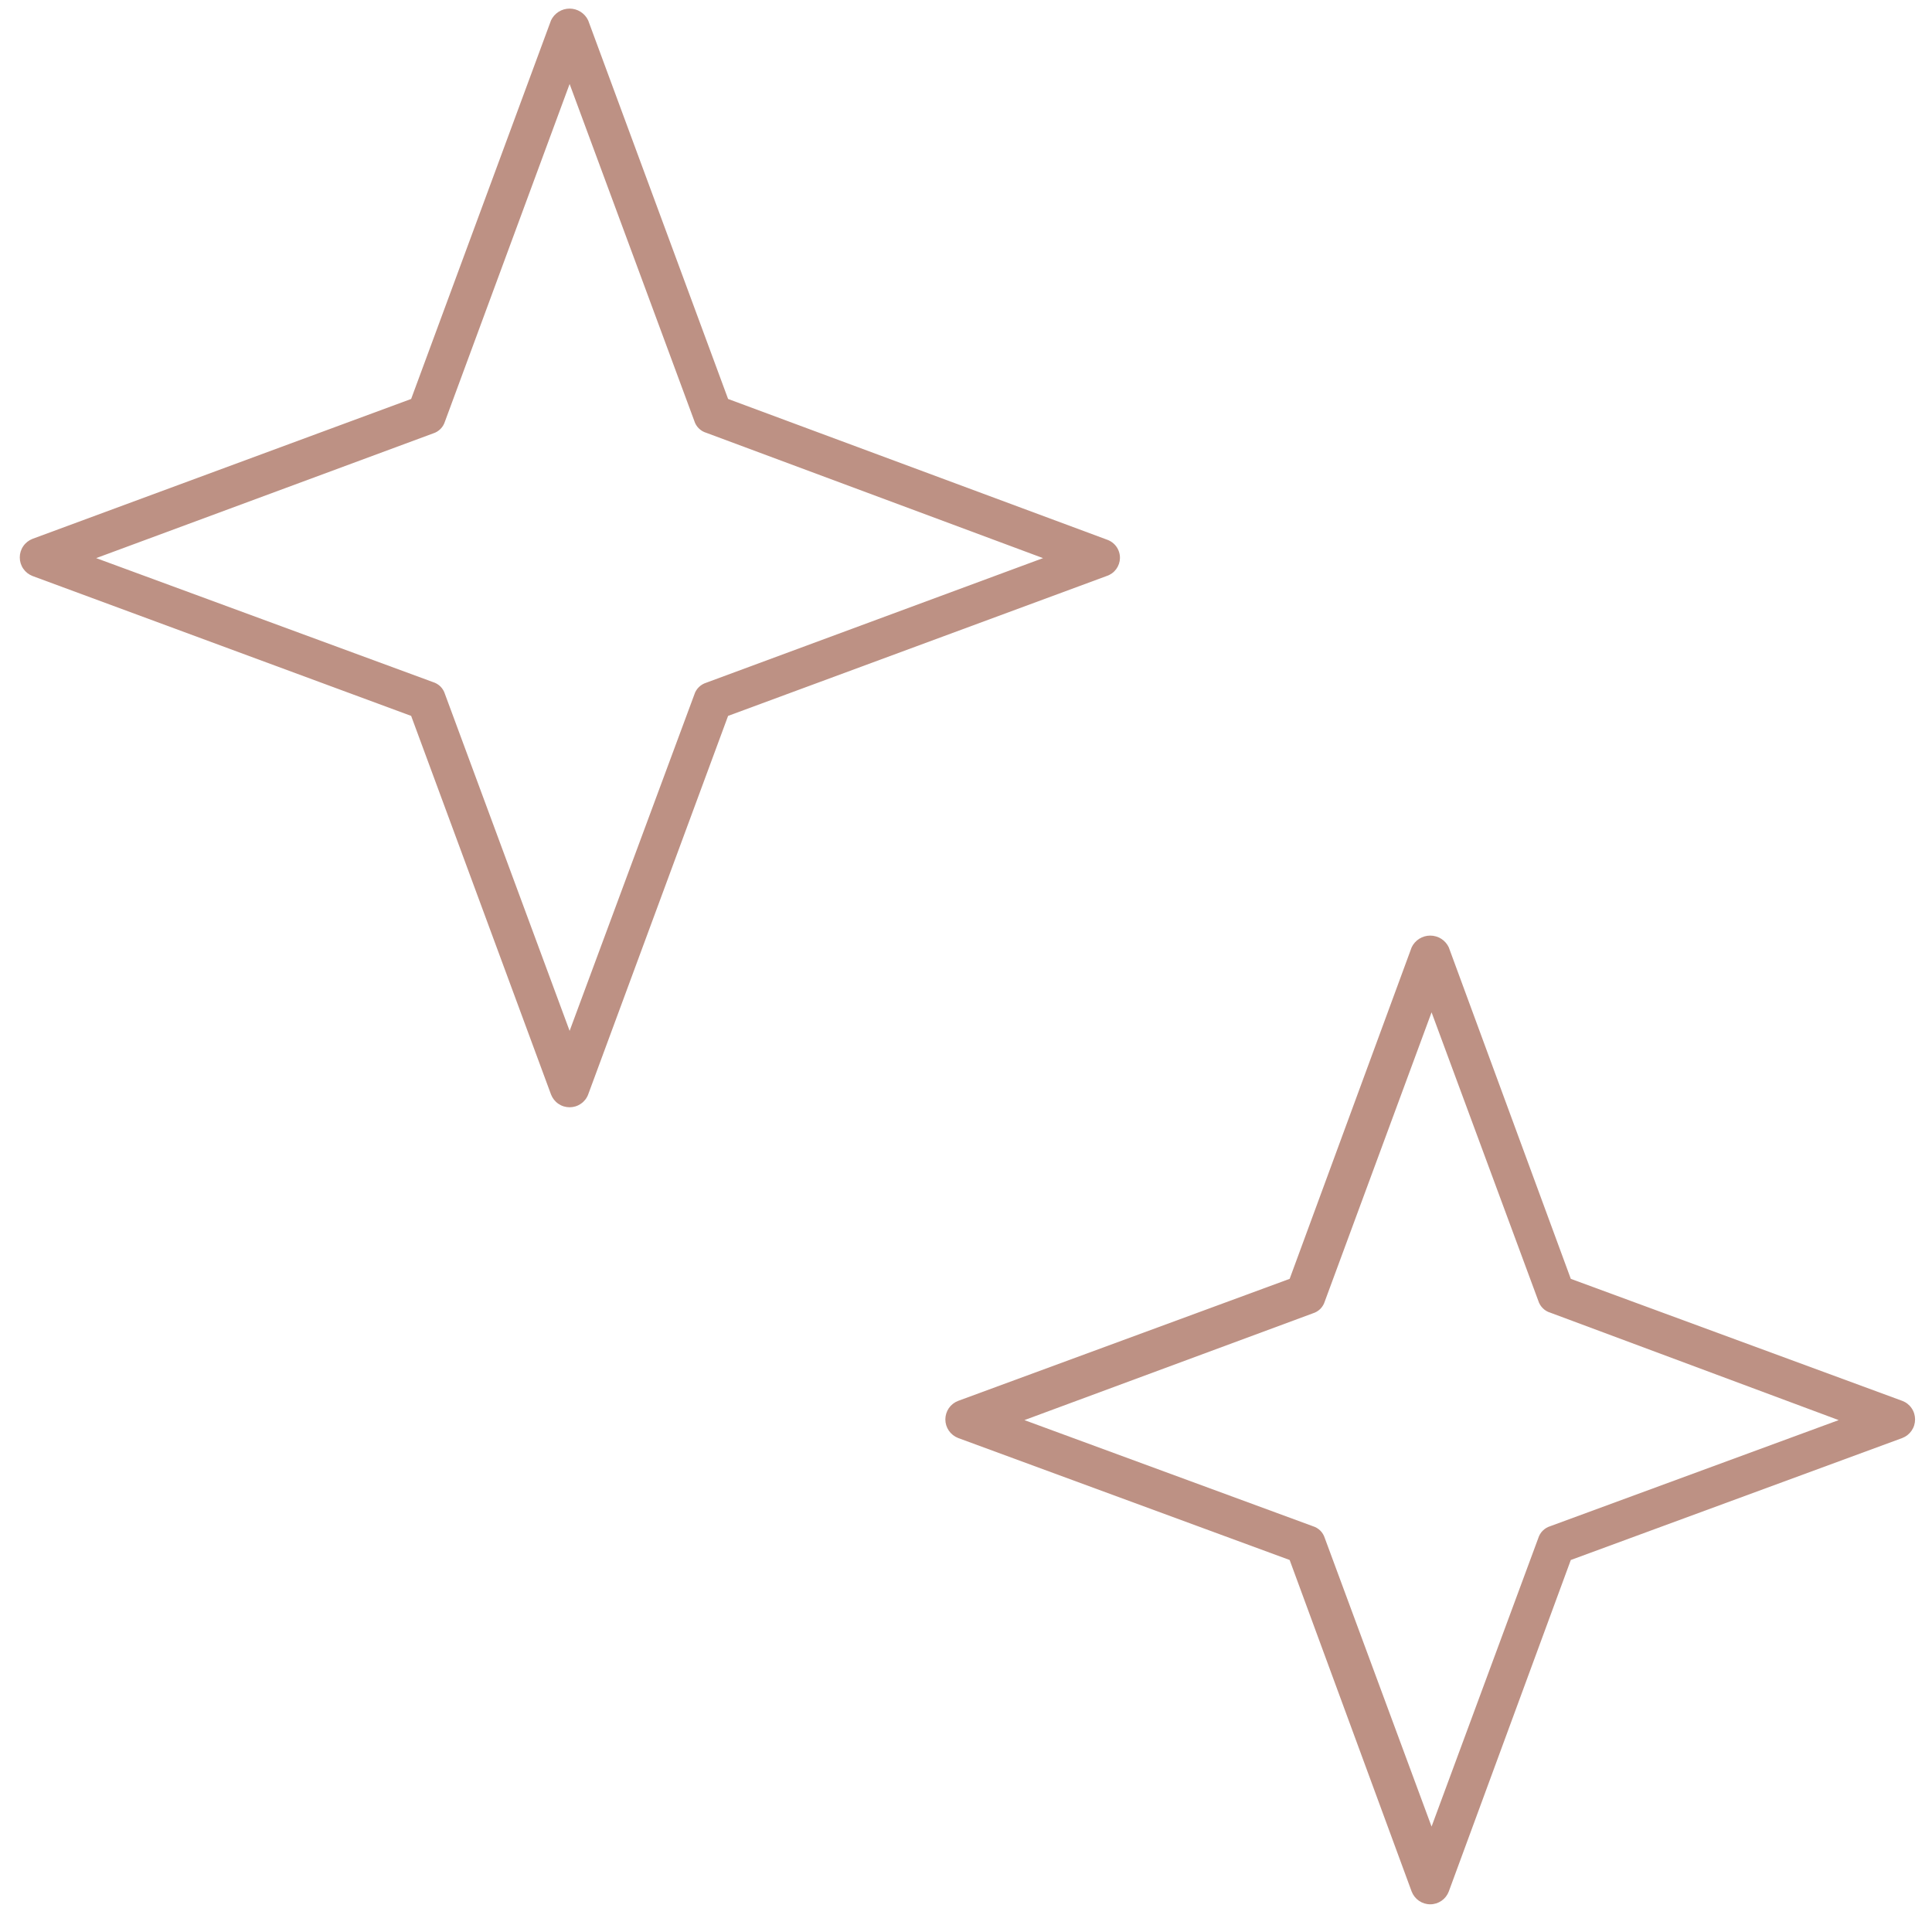
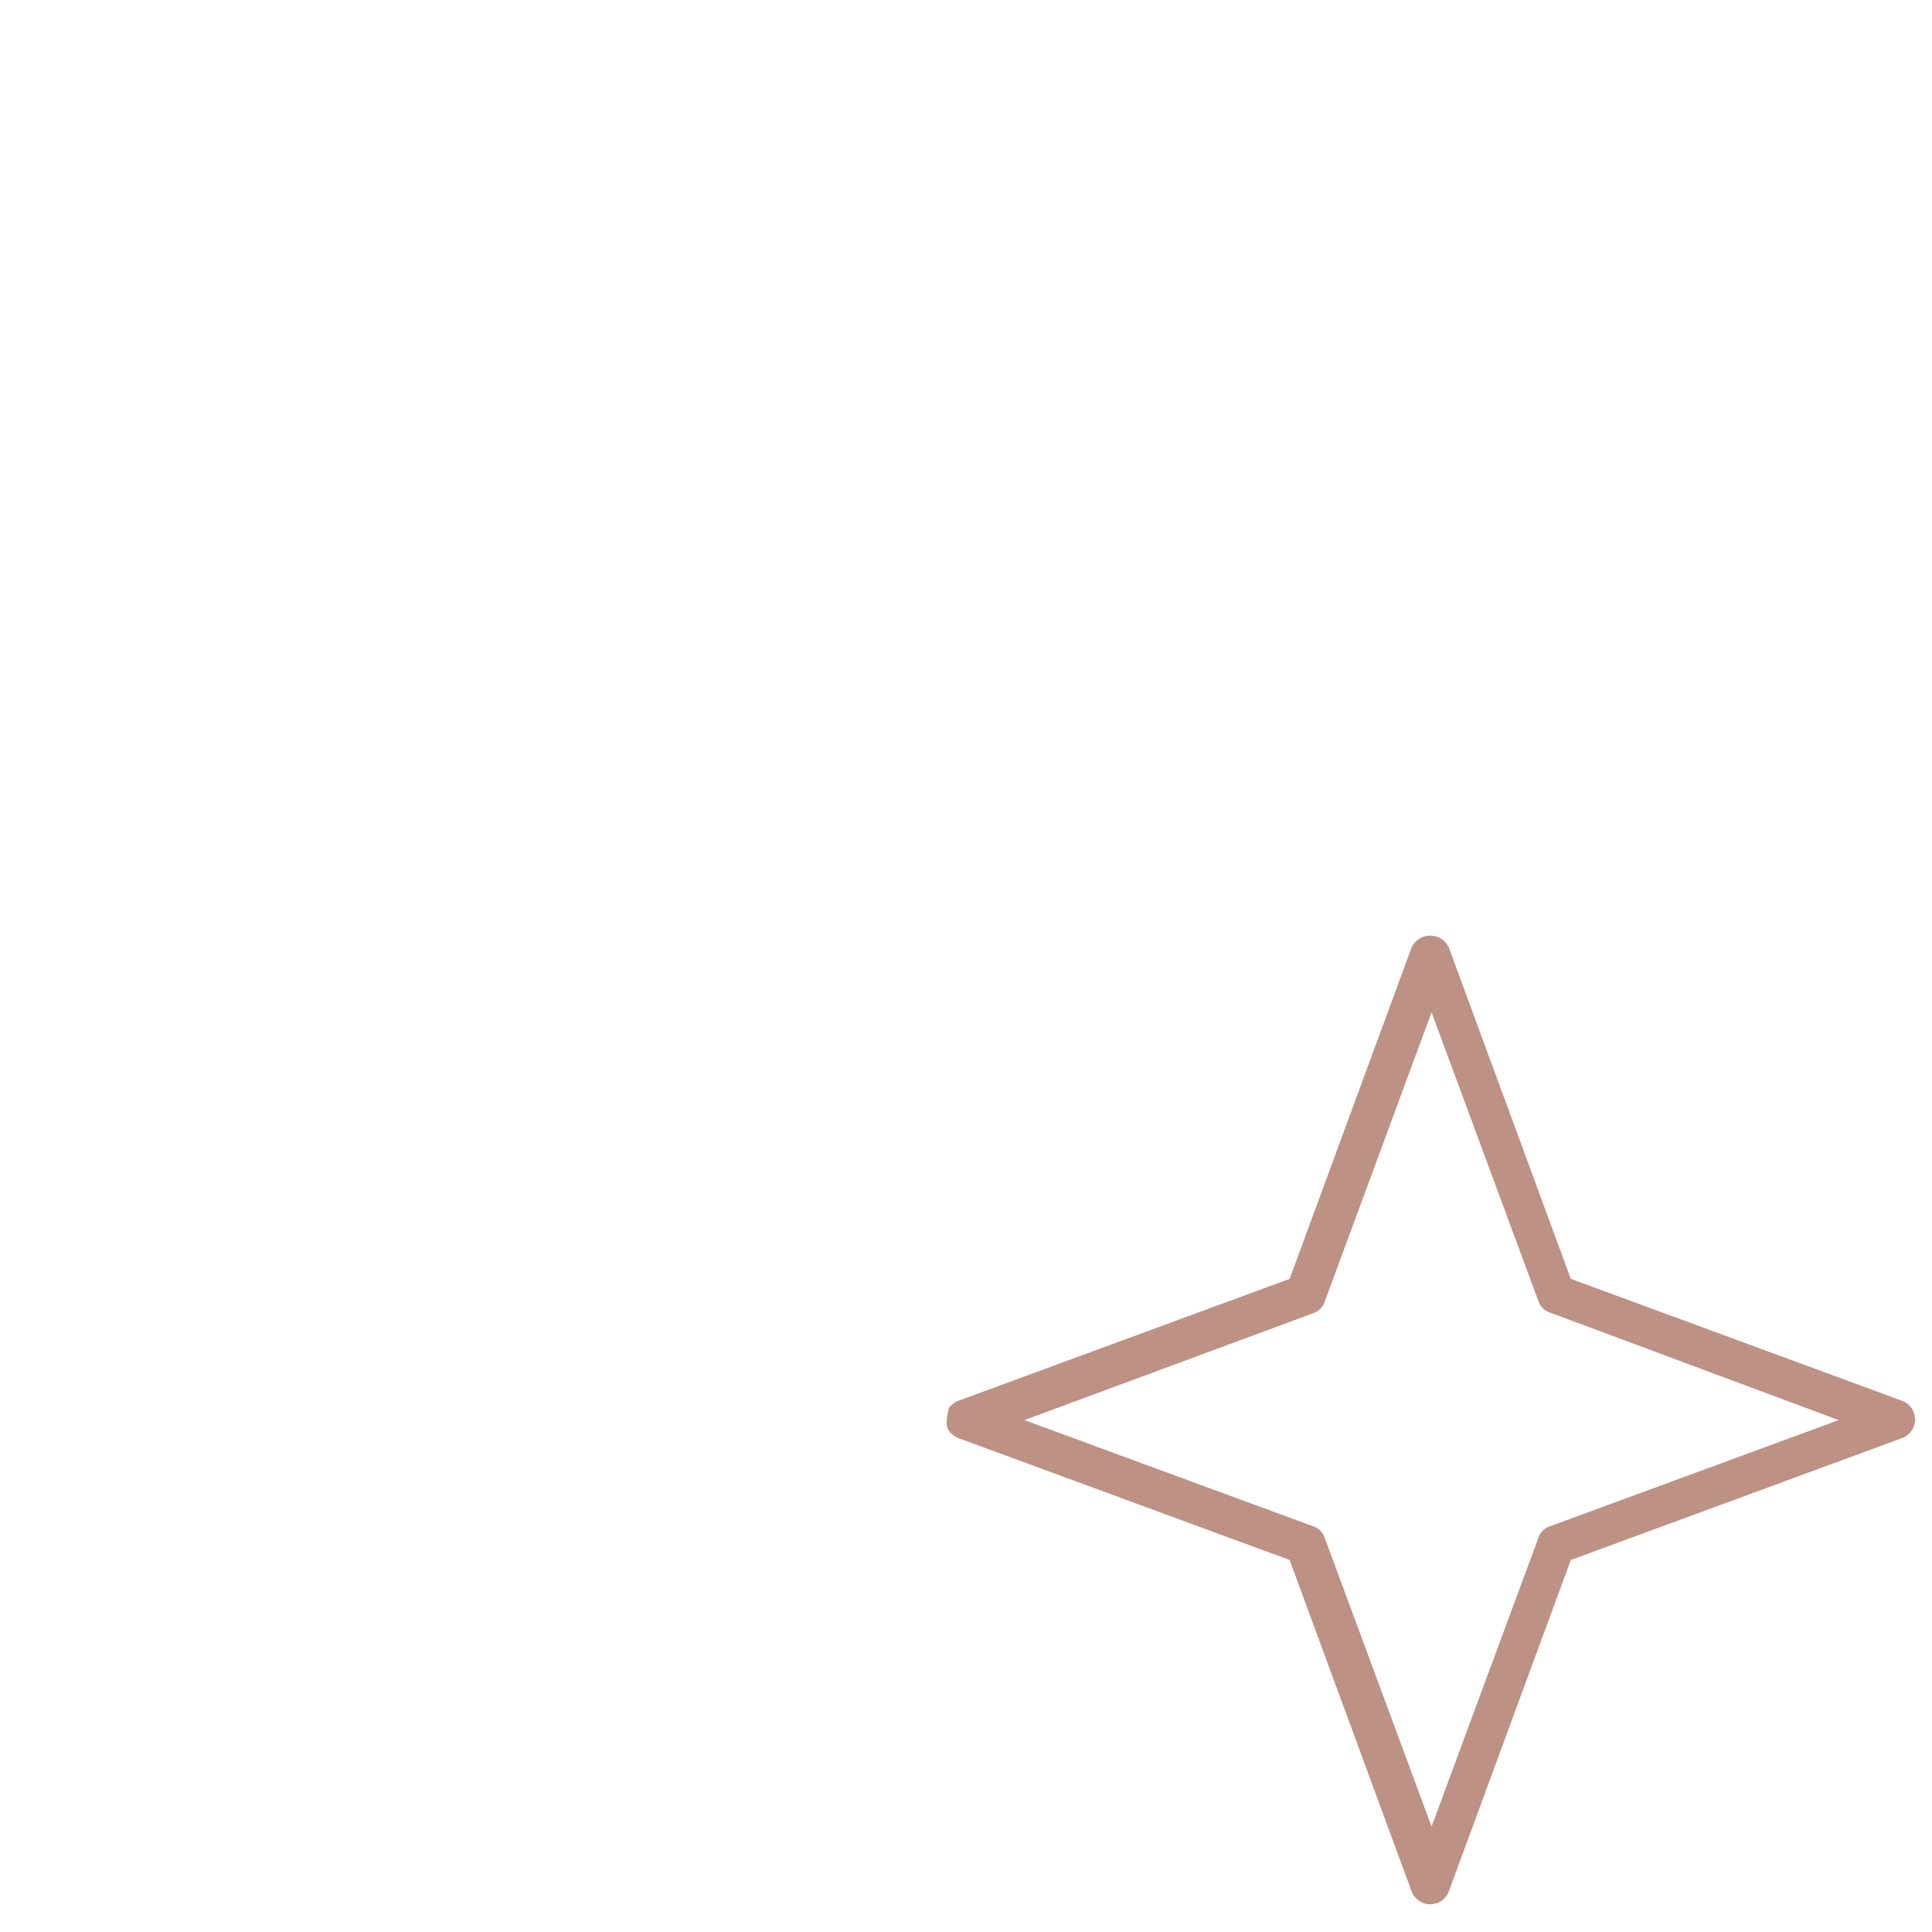
<svg xmlns="http://www.w3.org/2000/svg" width="42" height="42" viewBox="0 0 42 42" fill="none">
-   <path d="M41.355 30.454L34.148 27.801L31.495 20.594C31.459 20.518 31.402 20.453 31.331 20.408C31.259 20.363 31.176 20.339 31.092 20.339C31.007 20.339 30.924 20.363 30.853 20.408C30.782 20.453 30.724 20.518 30.688 20.594L28.036 27.801L20.829 30.454C20.747 30.485 20.677 30.54 20.627 30.612C20.578 30.684 20.551 30.77 20.551 30.857C20.551 30.945 20.578 31.03 20.627 31.102C20.677 31.174 20.747 31.229 20.829 31.261L28.036 33.913L30.688 41.12C30.72 41.202 30.775 41.272 30.847 41.322C30.919 41.371 31.004 41.398 31.092 41.398C31.179 41.398 31.265 41.371 31.337 41.322C31.409 41.272 31.464 41.202 31.495 41.12L34.148 33.913L41.355 31.261C41.437 31.229 41.507 31.174 41.556 31.102C41.606 31.03 41.632 30.945 41.632 30.857C41.632 30.77 41.606 30.684 41.556 30.612C41.507 30.54 41.437 30.485 41.355 30.454ZM33.701 33.178C33.64 33.197 33.584 33.23 33.539 33.275C33.493 33.32 33.46 33.376 33.441 33.437L31.121 39.708L28.8 33.437C28.781 33.376 28.748 33.32 28.703 33.275C28.657 33.23 28.602 33.197 28.54 33.178L22.27 30.872L28.54 28.551C28.602 28.532 28.657 28.499 28.703 28.454C28.748 28.408 28.781 28.353 28.8 28.291L31.121 22.007L33.441 28.277C33.46 28.338 33.493 28.394 33.539 28.439C33.584 28.485 33.64 28.518 33.701 28.536L39.971 30.872L33.701 33.178Z" fill="#BD9184" />
-   <path d="M24.347 12.133C24.348 12.043 24.321 11.956 24.269 11.883C24.217 11.811 24.143 11.757 24.058 11.729L15.828 8.673L12.786 0.442C12.75 0.366 12.693 0.302 12.621 0.256C12.55 0.211 12.467 0.187 12.383 0.187C12.298 0.187 12.215 0.211 12.144 0.256C12.072 0.302 12.015 0.366 11.979 0.442L8.938 8.673L0.707 11.714C0.625 11.746 0.555 11.801 0.506 11.873C0.456 11.945 0.43 12.031 0.43 12.118C0.43 12.206 0.456 12.291 0.506 12.363C0.555 12.435 0.625 12.49 0.707 12.522L8.938 15.563L11.979 23.794C12.011 23.876 12.066 23.946 12.138 23.995C12.21 24.045 12.295 24.071 12.383 24.071C12.47 24.071 12.556 24.045 12.627 23.995C12.7 23.946 12.755 23.876 12.786 23.794L15.828 15.563L24.058 12.522C24.141 12.495 24.213 12.443 24.265 12.373C24.316 12.303 24.345 12.219 24.347 12.133ZM15.352 14.842C15.291 14.861 15.235 14.895 15.19 14.94C15.145 14.985 15.111 15.041 15.093 15.102L12.383 22.41L9.673 15.088C9.654 15.026 9.621 14.971 9.576 14.925C9.53 14.88 9.475 14.847 9.413 14.828L2.091 12.133L9.413 9.423C9.475 9.404 9.53 9.371 9.576 9.325C9.621 9.28 9.654 9.224 9.673 9.163L12.383 1.826L15.093 9.149C15.111 9.21 15.145 9.266 15.19 9.311C15.235 9.356 15.291 9.39 15.352 9.408L22.675 12.133L15.352 14.842Z" fill="#BD9184" />
+   <path d="M41.355 30.454L34.148 27.801L31.495 20.594C31.459 20.518 31.402 20.453 31.331 20.408C31.259 20.363 31.176 20.339 31.092 20.339C31.007 20.339 30.924 20.363 30.853 20.408C30.782 20.453 30.724 20.518 30.688 20.594L28.036 27.801L20.829 30.454C20.747 30.485 20.677 30.54 20.627 30.612C20.551 30.945 20.578 31.03 20.627 31.102C20.677 31.174 20.747 31.229 20.829 31.261L28.036 33.913L30.688 41.12C30.72 41.202 30.775 41.272 30.847 41.322C30.919 41.371 31.004 41.398 31.092 41.398C31.179 41.398 31.265 41.371 31.337 41.322C31.409 41.272 31.464 41.202 31.495 41.12L34.148 33.913L41.355 31.261C41.437 31.229 41.507 31.174 41.556 31.102C41.606 31.03 41.632 30.945 41.632 30.857C41.632 30.77 41.606 30.684 41.556 30.612C41.507 30.54 41.437 30.485 41.355 30.454ZM33.701 33.178C33.64 33.197 33.584 33.23 33.539 33.275C33.493 33.32 33.46 33.376 33.441 33.437L31.121 39.708L28.8 33.437C28.781 33.376 28.748 33.32 28.703 33.275C28.657 33.23 28.602 33.197 28.54 33.178L22.27 30.872L28.54 28.551C28.602 28.532 28.657 28.499 28.703 28.454C28.748 28.408 28.781 28.353 28.8 28.291L31.121 22.007L33.441 28.277C33.46 28.338 33.493 28.394 33.539 28.439C33.584 28.485 33.64 28.518 33.701 28.536L39.971 30.872L33.701 33.178Z" fill="#BD9184" />
</svg>